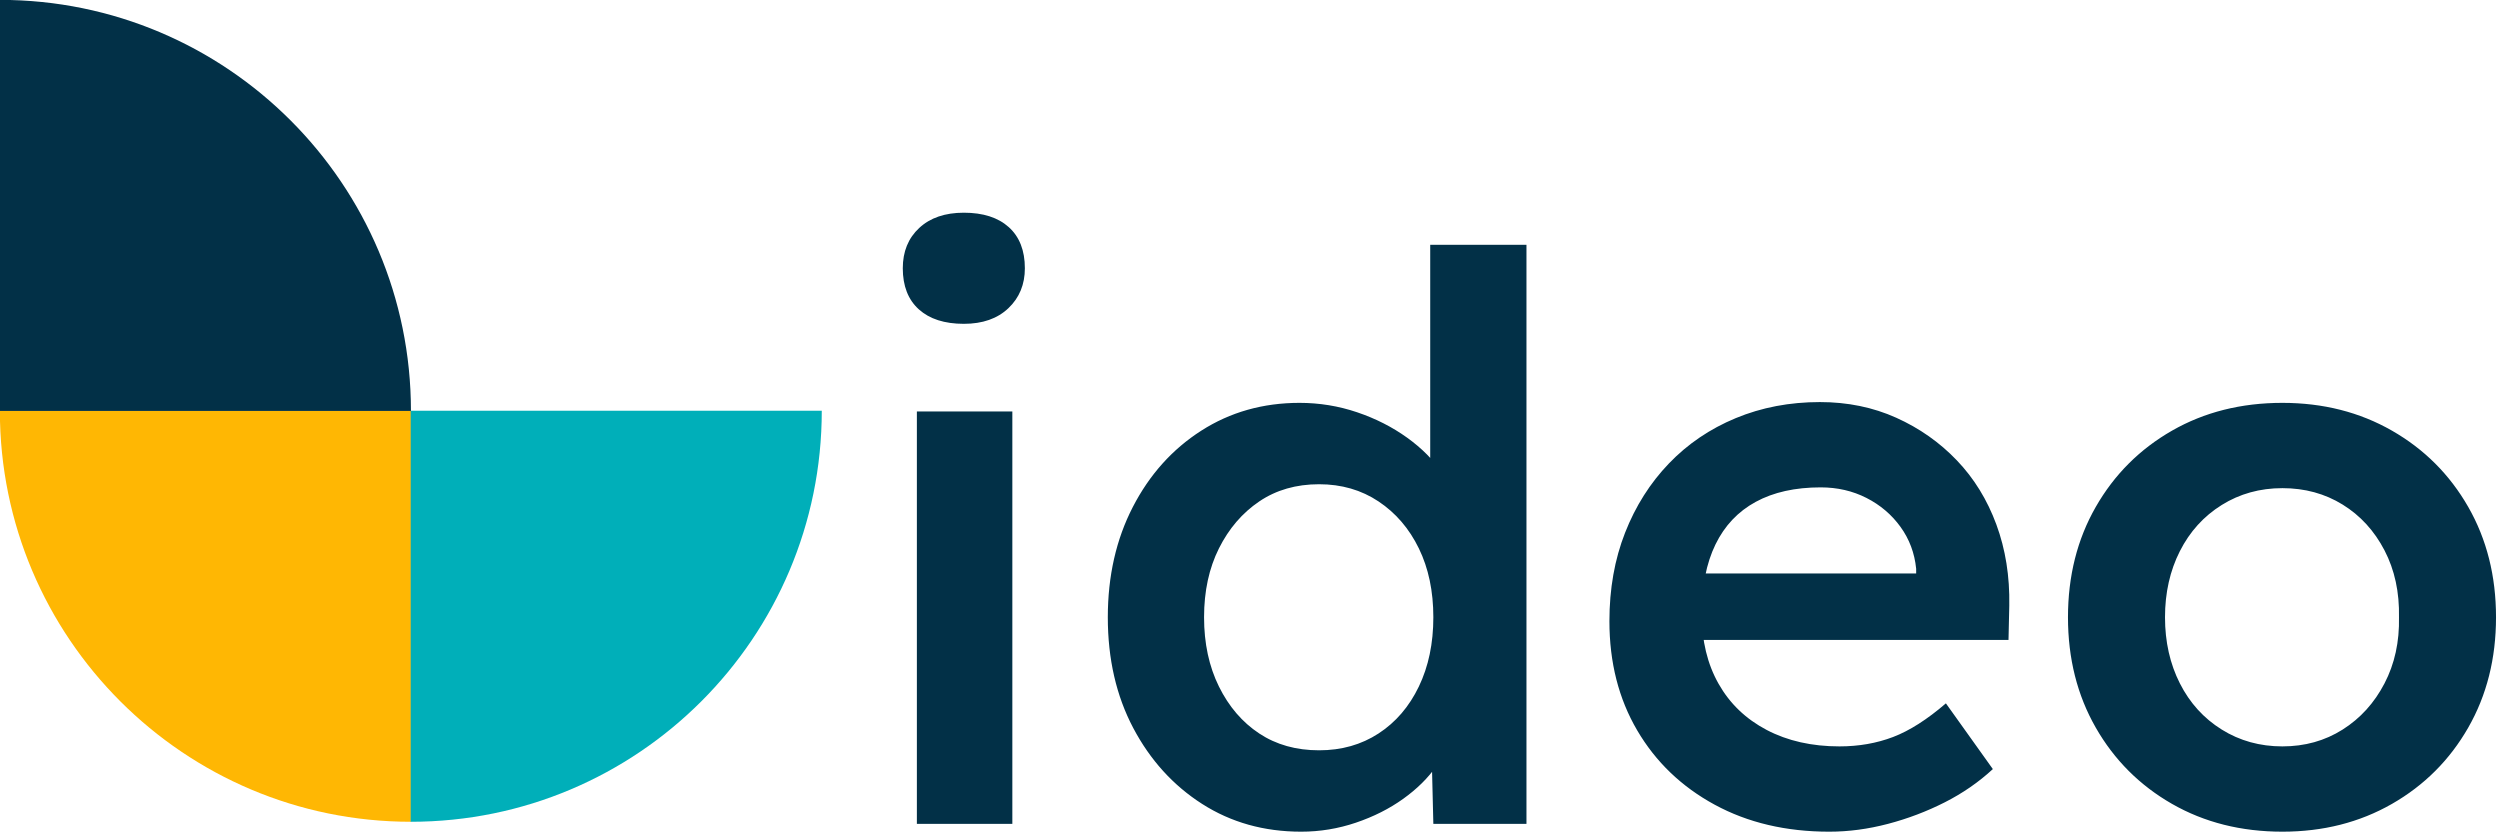
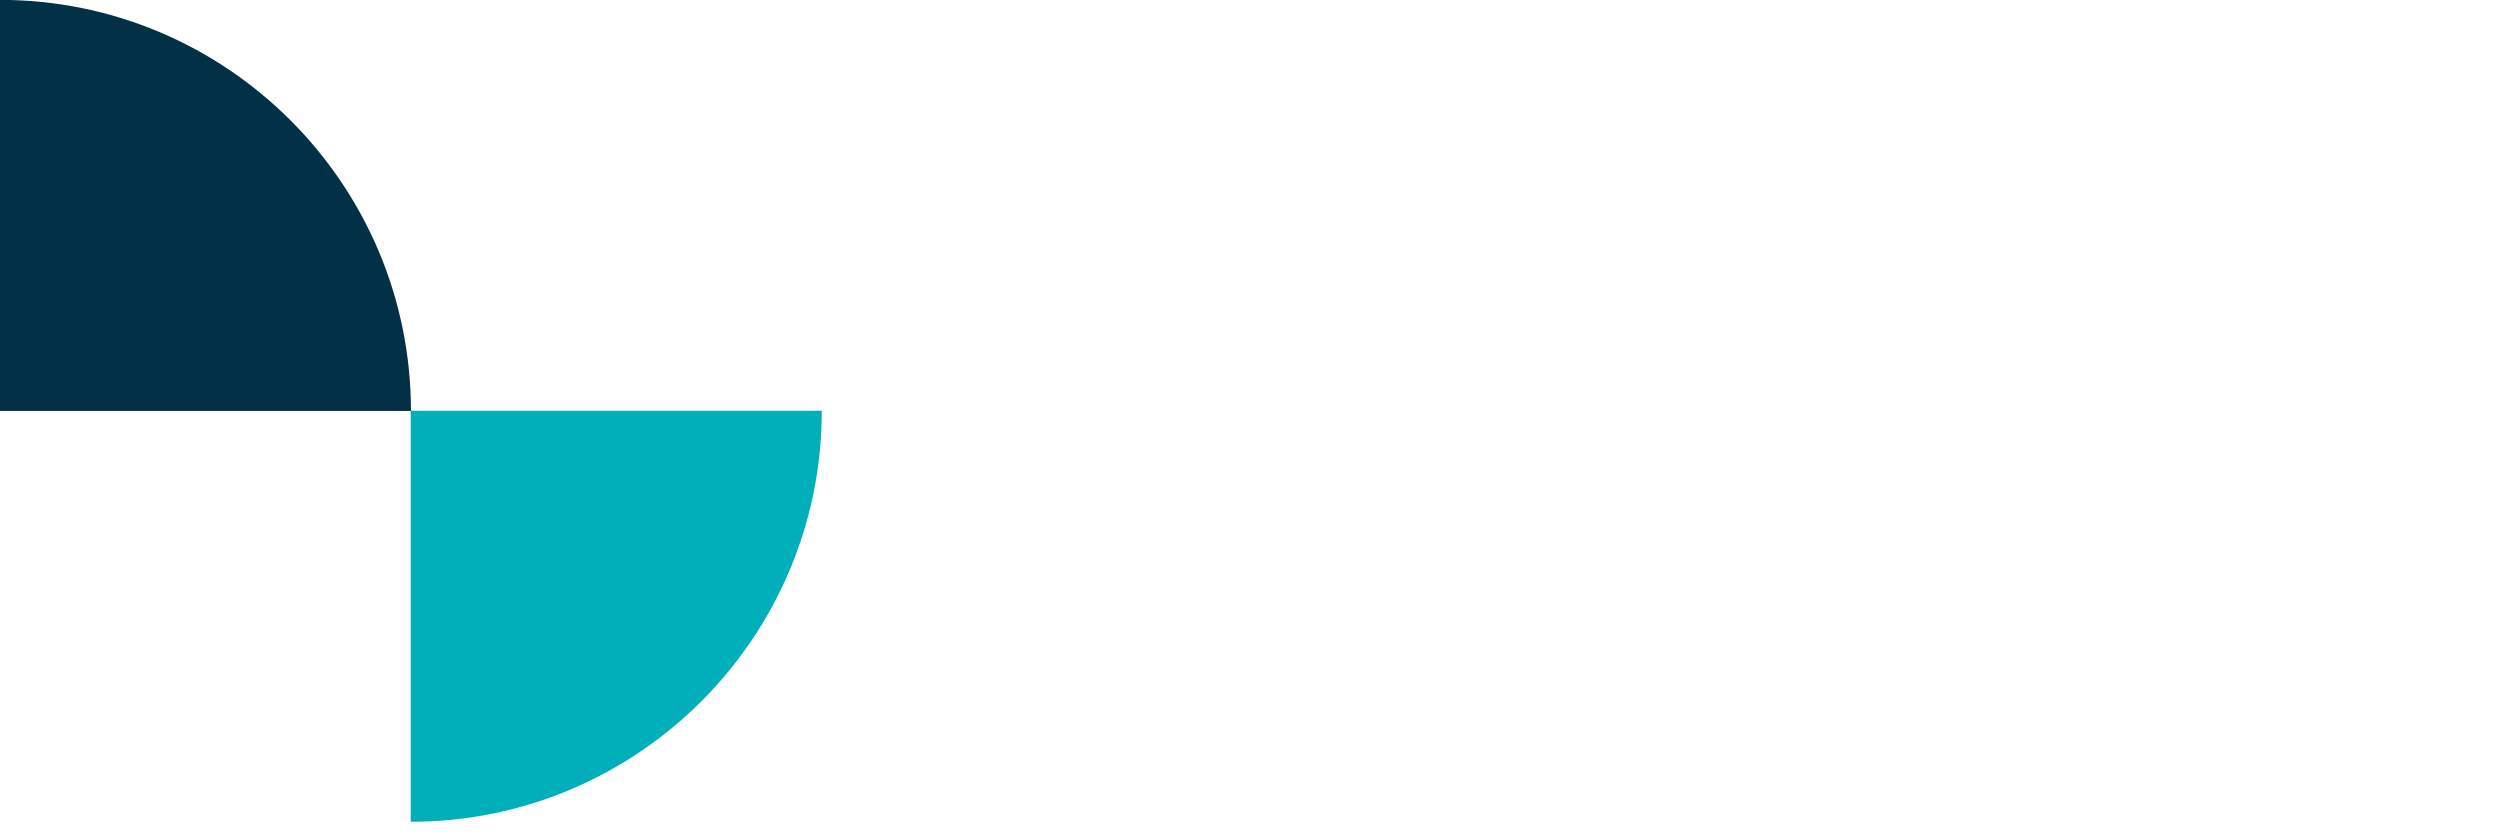
<svg xmlns="http://www.w3.org/2000/svg" version="1.1" width="374.018" height="124.988" viewBox="51.563 188.537 374.018 124.988" xml:space="preserve">
  <desc>Created with Fabric.js 5.3.0</desc>
  <defs>
</defs>
  <g transform="matrix(0.41 0 0 0.41 82.294 280.731)" id="DKNKVTt2M_UajRL1p1LPP">
-     <path style="stroke: rgb(143,21,206); stroke-width: 0; stroke-dasharray: none; stroke-linecap: butt; stroke-dashoffset: 0; stroke-linejoin: miter; stroke-miterlimit: 4; fill: rgb(255,183,3); fill-rule: nonzero; opacity: 1;" transform=" translate(-75, -75)" d="M 0 0 L 150 0 L 150 150 C 67.2 150 0 82.8 0 0 z" stroke-linecap="round" />
-   </g>
+     </g>
  <g transform="matrix(0 -0.41 0.41 0 143.757 280.731)" id="moslDpeNDoyZmui_5orrT">
    <path style="stroke: rgb(143,21,206); stroke-width: 0; stroke-dasharray: none; stroke-linecap: butt; stroke-dashoffset: 0; stroke-linejoin: miter; stroke-miterlimit: 4; fill: rgb(0,175,185); fill-rule: nonzero; opacity: 1;" transform=" translate(-75, -75)" d="M 0 0 L 150 0 L 150 150 C 67.2 150 0 82.8 0 0 z" stroke-linecap="round" />
  </g>
  <g transform="matrix(-0.41 0 0 -0.41 82.294 219.269)" id="XIAlH7uail68bbQNCq2Yf">
    <path style="stroke: rgb(143,21,206); stroke-width: 0; stroke-dasharray: none; stroke-linecap: butt; stroke-dashoffset: 0; stroke-linejoin: miter; stroke-miterlimit: 4; fill: rgb(2,48,71); fill-rule: nonzero; opacity: 1;" transform=" translate(-75, -75)" d="M 0 0 L 150 0 L 150 150 C 67.2 150 0 82.8 0 0 z" stroke-linecap="round" />
  </g>
  <g transform="matrix(1.084 0 0 1.084 305.806 266.661)" id="KcNAbxHbKapMiwnJf_Rwq">
-     <path style="stroke: none; stroke-width: 1; stroke-dasharray: none; stroke-linecap: butt; stroke-dashoffset: 0; stroke-linejoin: miter; stroke-miterlimit: 4; fill: rgb(2,48,71); fill-rule: nonzero; opacity: 1;" transform=" translate(-287.533, -268.082)" d="M 192.709 309.716 L 179.533 309.716 L 179.533 252.8 L 192.709 252.8 L 192.709 309.716 Z M 186.013 240.704 L 186.013 240.704 Q 182.017 240.704 179.803 238.706 Q 177.589 236.708 177.589 233.036 L 177.589 233.036 Q 177.589 229.58 179.857 227.474 Q 182.125 225.368 186.013 225.368 L 186.013 225.368 Q 190.009 225.368 192.223 227.366 Q 194.437 229.364 194.437 233.036 L 194.437 233.036 Q 194.437 236.384 192.169 238.544 Q 189.901 240.704 186.013 240.704 Z M 232.561 310.796 L 232.561 310.796 Q 224.893 310.796 218.899 306.962 Q 212.905 303.128 209.395 296.486 Q 205.885 289.844 205.885 281.204 L 205.885 281.204 Q 205.885 272.672 209.341 265.976 Q 212.797 259.28 218.791 255.446 Q 224.785 251.612 232.345 251.612 L 232.345 251.612 Q 236.449 251.612 240.283 252.908 Q 244.117 254.204 247.195 256.418 Q 250.273 258.632 252.055 261.332 Q 253.837 264.032 253.945 266.948 L 253.945 266.948 L 250.381 267.38 L 250.381 229.796 L 263.665 229.796 L 263.665 309.716 L 250.813 309.716 L 250.489 296.432 L 253.081 296.648 Q 252.973 299.24 251.245 301.724 Q 249.517 304.208 246.655 306.26 Q 243.793 308.312 240.121 309.554 Q 236.449 310.796 232.561 310.796 Z M 235.045 299.564 L 235.045 299.564 Q 239.689 299.564 243.253 297.242 Q 246.817 294.92 248.815 290.762 Q 250.813 286.604 250.813 281.204 L 250.813 281.204 Q 250.813 275.804 248.815 271.7 Q 246.817 267.596 243.253 265.22 Q 239.689 262.844 235.045 262.844 L 235.045 262.844 Q 230.293 262.844 226.783 265.22 Q 223.273 267.596 221.221 271.7 Q 219.169 275.804 219.169 281.204 L 219.169 281.204 Q 219.169 286.604 221.221 290.762 Q 223.273 294.92 226.783 297.242 Q 230.293 299.564 235.045 299.564 Z M 305.461 310.796 L 305.461 310.796 Q 296.497 310.796 289.639 307.07 Q 282.781 303.344 278.947 296.81 Q 275.113 290.276 275.113 281.744 L 275.113 281.744 Q 275.113 275.048 277.273 269.54 Q 279.433 264.032 283.321 259.982 Q 287.209 255.932 292.555 253.718 Q 297.901 251.504 304.165 251.504 L 304.165 251.504 Q 309.889 251.504 314.695 253.664 Q 319.501 255.824 323.065 259.55 Q 326.629 263.276 328.519 268.406 Q 330.409 273.536 330.301 279.584 L 330.301 279.584 L 330.193 284.336 L 284.185 284.336 L 281.593 275.156 L 319.069 275.156 L 317.449 276.992 L 317.449 274.508 Q 317.125 271.268 315.289 268.73 Q 313.453 266.192 310.591 264.734 Q 307.729 263.276 304.273 263.276 L 304.273 263.276 Q 298.981 263.276 295.309 265.274 Q 291.637 267.272 289.747 271.16 Q 287.857 275.048 287.857 280.772 L 287.857 280.772 Q 287.857 286.28 290.179 290.384 Q 292.501 294.488 296.821 296.756 Q 301.141 299.024 306.865 299.024 L 306.865 299.024 Q 310.861 299.024 314.263 297.728 Q 317.665 296.432 321.553 293.084 L 321.553 293.084 L 328.033 302.156 Q 325.117 304.856 321.391 306.746 Q 317.665 308.636 313.561 309.716 Q 309.457 310.796 305.461 310.796 Z M 367.993 310.796 L 367.993 310.796 Q 359.461 310.796 352.765 306.962 Q 346.069 303.128 342.235 296.432 Q 338.401 289.736 338.401 281.204 L 338.401 281.204 Q 338.401 272.672 342.235 265.976 Q 346.069 259.28 352.765 255.446 Q 359.461 251.612 367.993 251.612 L 367.993 251.612 Q 376.417 251.612 383.113 255.446 Q 389.809 259.28 393.643 265.976 Q 397.477 272.672 397.477 281.204 L 397.477 281.204 Q 397.477 289.736 393.643 296.432 Q 389.809 303.128 383.113 306.962 Q 376.417 310.796 367.993 310.796 Z M 367.993 299.024 L 367.993 299.024 Q 372.637 299.024 376.309 296.702 Q 379.981 294.38 382.087 290.33 Q 384.193 286.28 384.085 281.204 L 384.085 281.204 Q 384.193 276.02 382.087 271.97 Q 379.981 267.92 376.309 265.652 Q 372.637 263.384 367.993 263.384 L 367.993 263.384 Q 363.349 263.384 359.623 265.706 Q 355.897 268.028 353.845 272.078 Q 351.793 276.128 351.793 281.204 L 351.793 281.204 Q 351.793 286.28 353.845 290.33 Q 355.897 294.38 359.623 296.702 Q 363.349 299.024 367.993 299.024 Z" stroke-linecap="round" />
-   </g>
+     </g>
</svg>